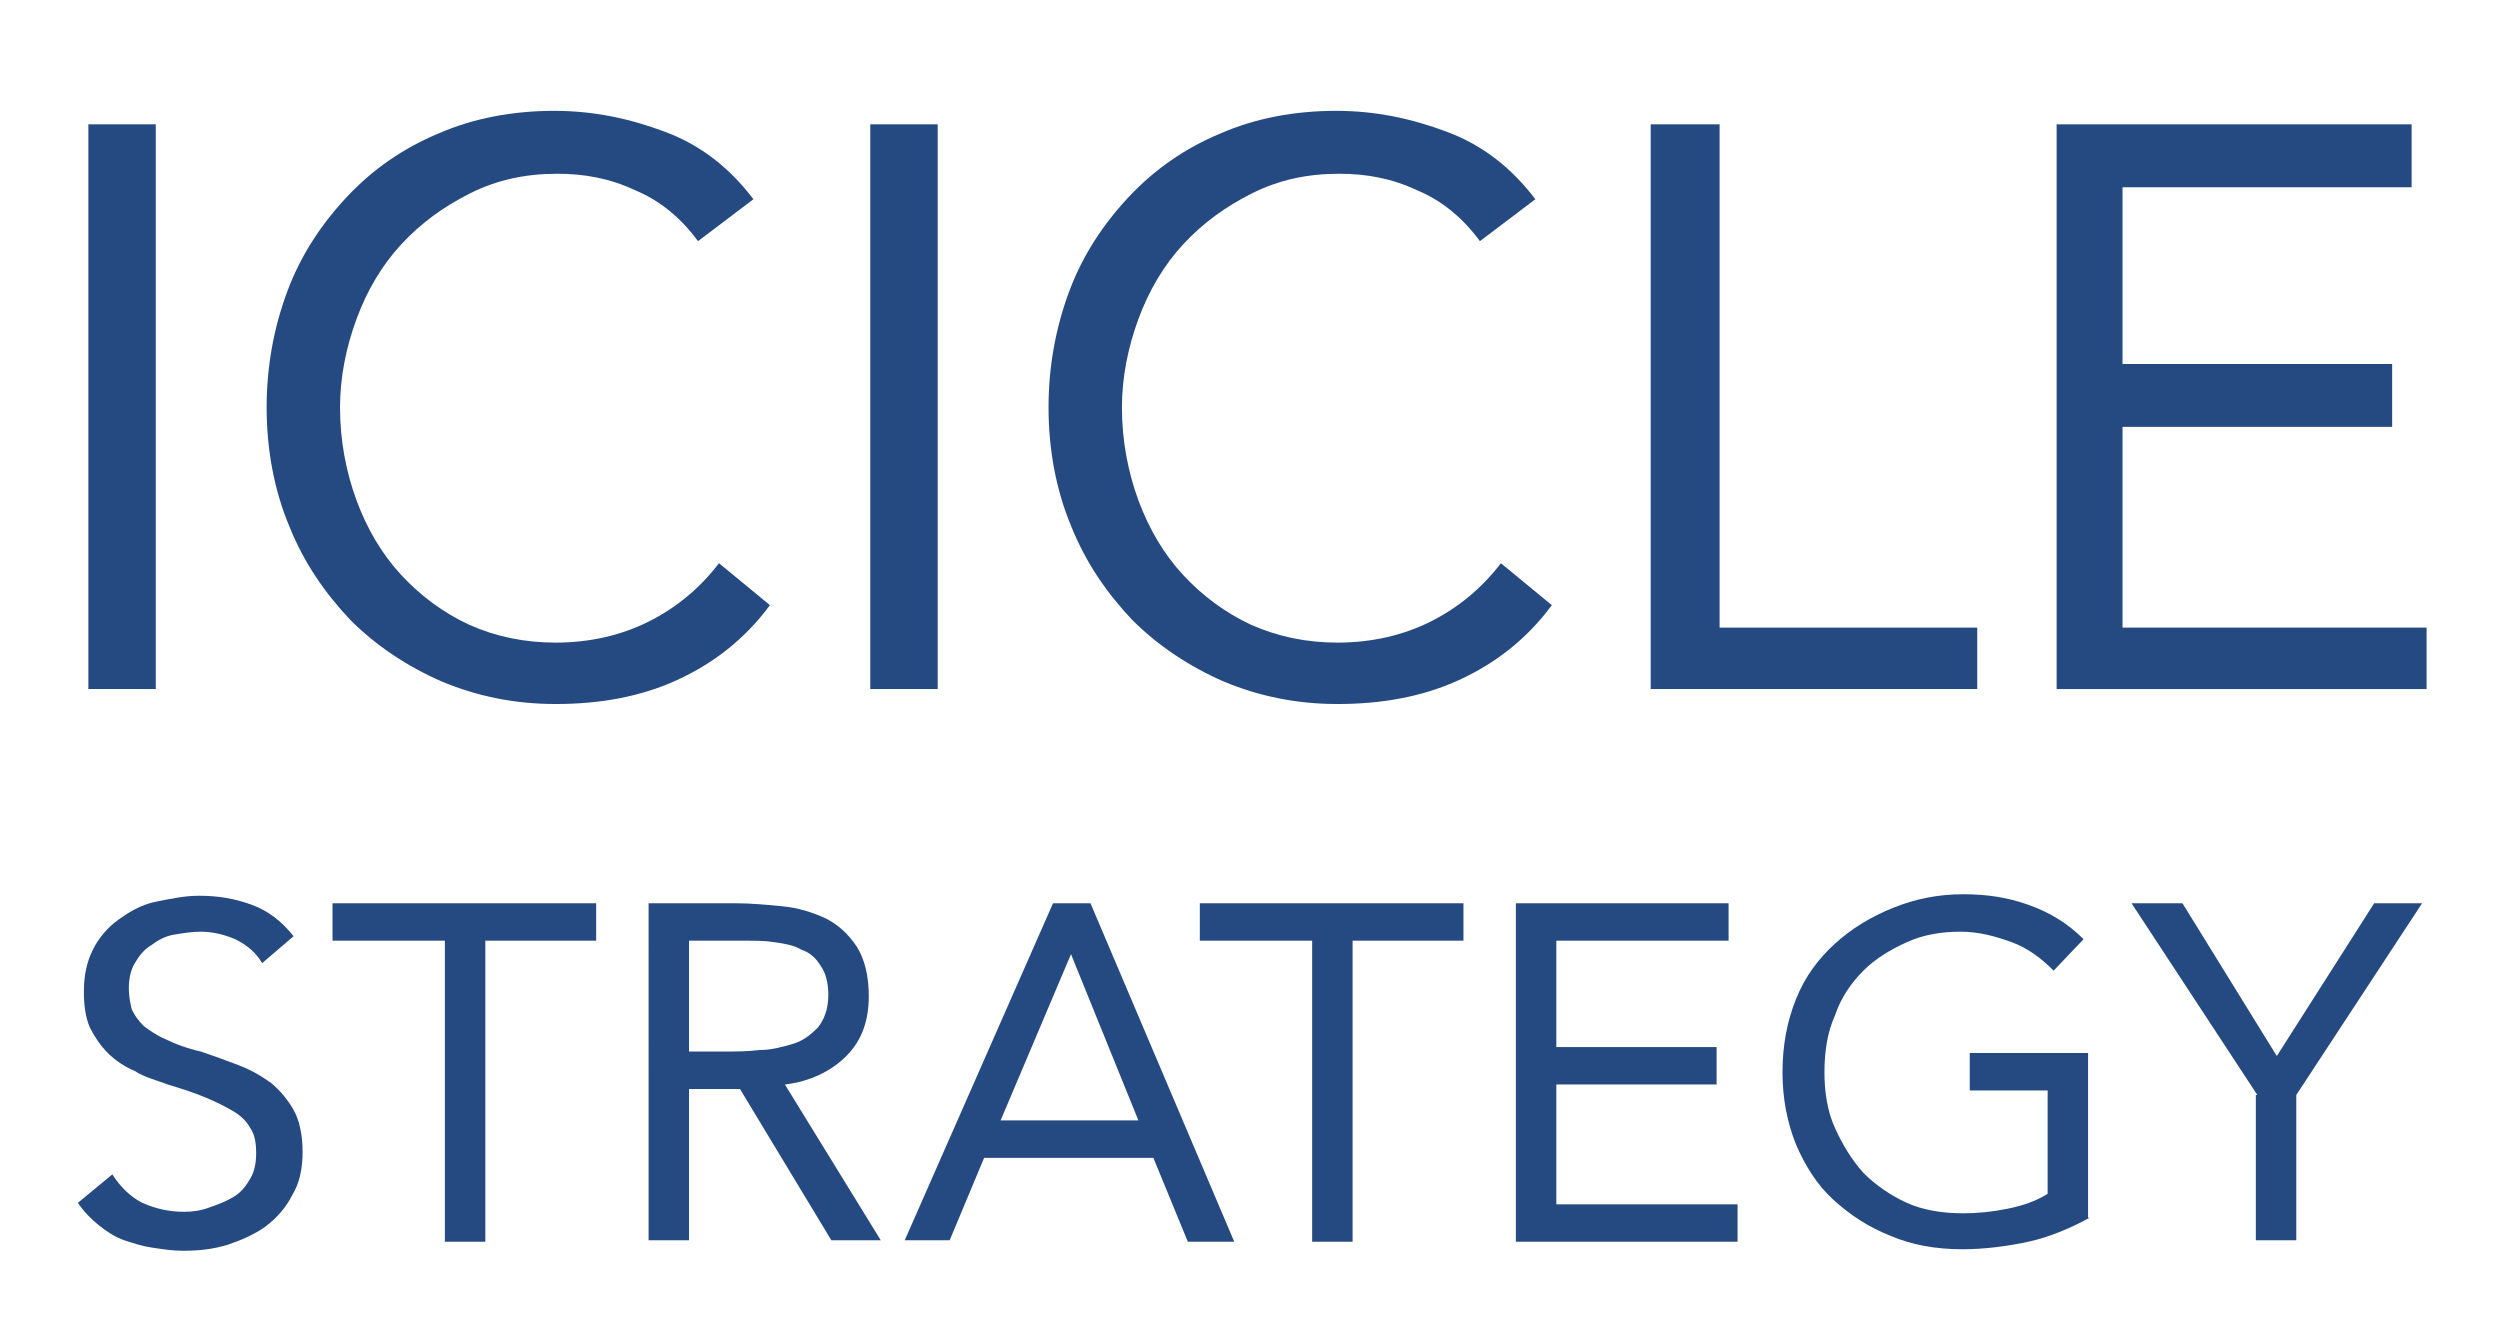
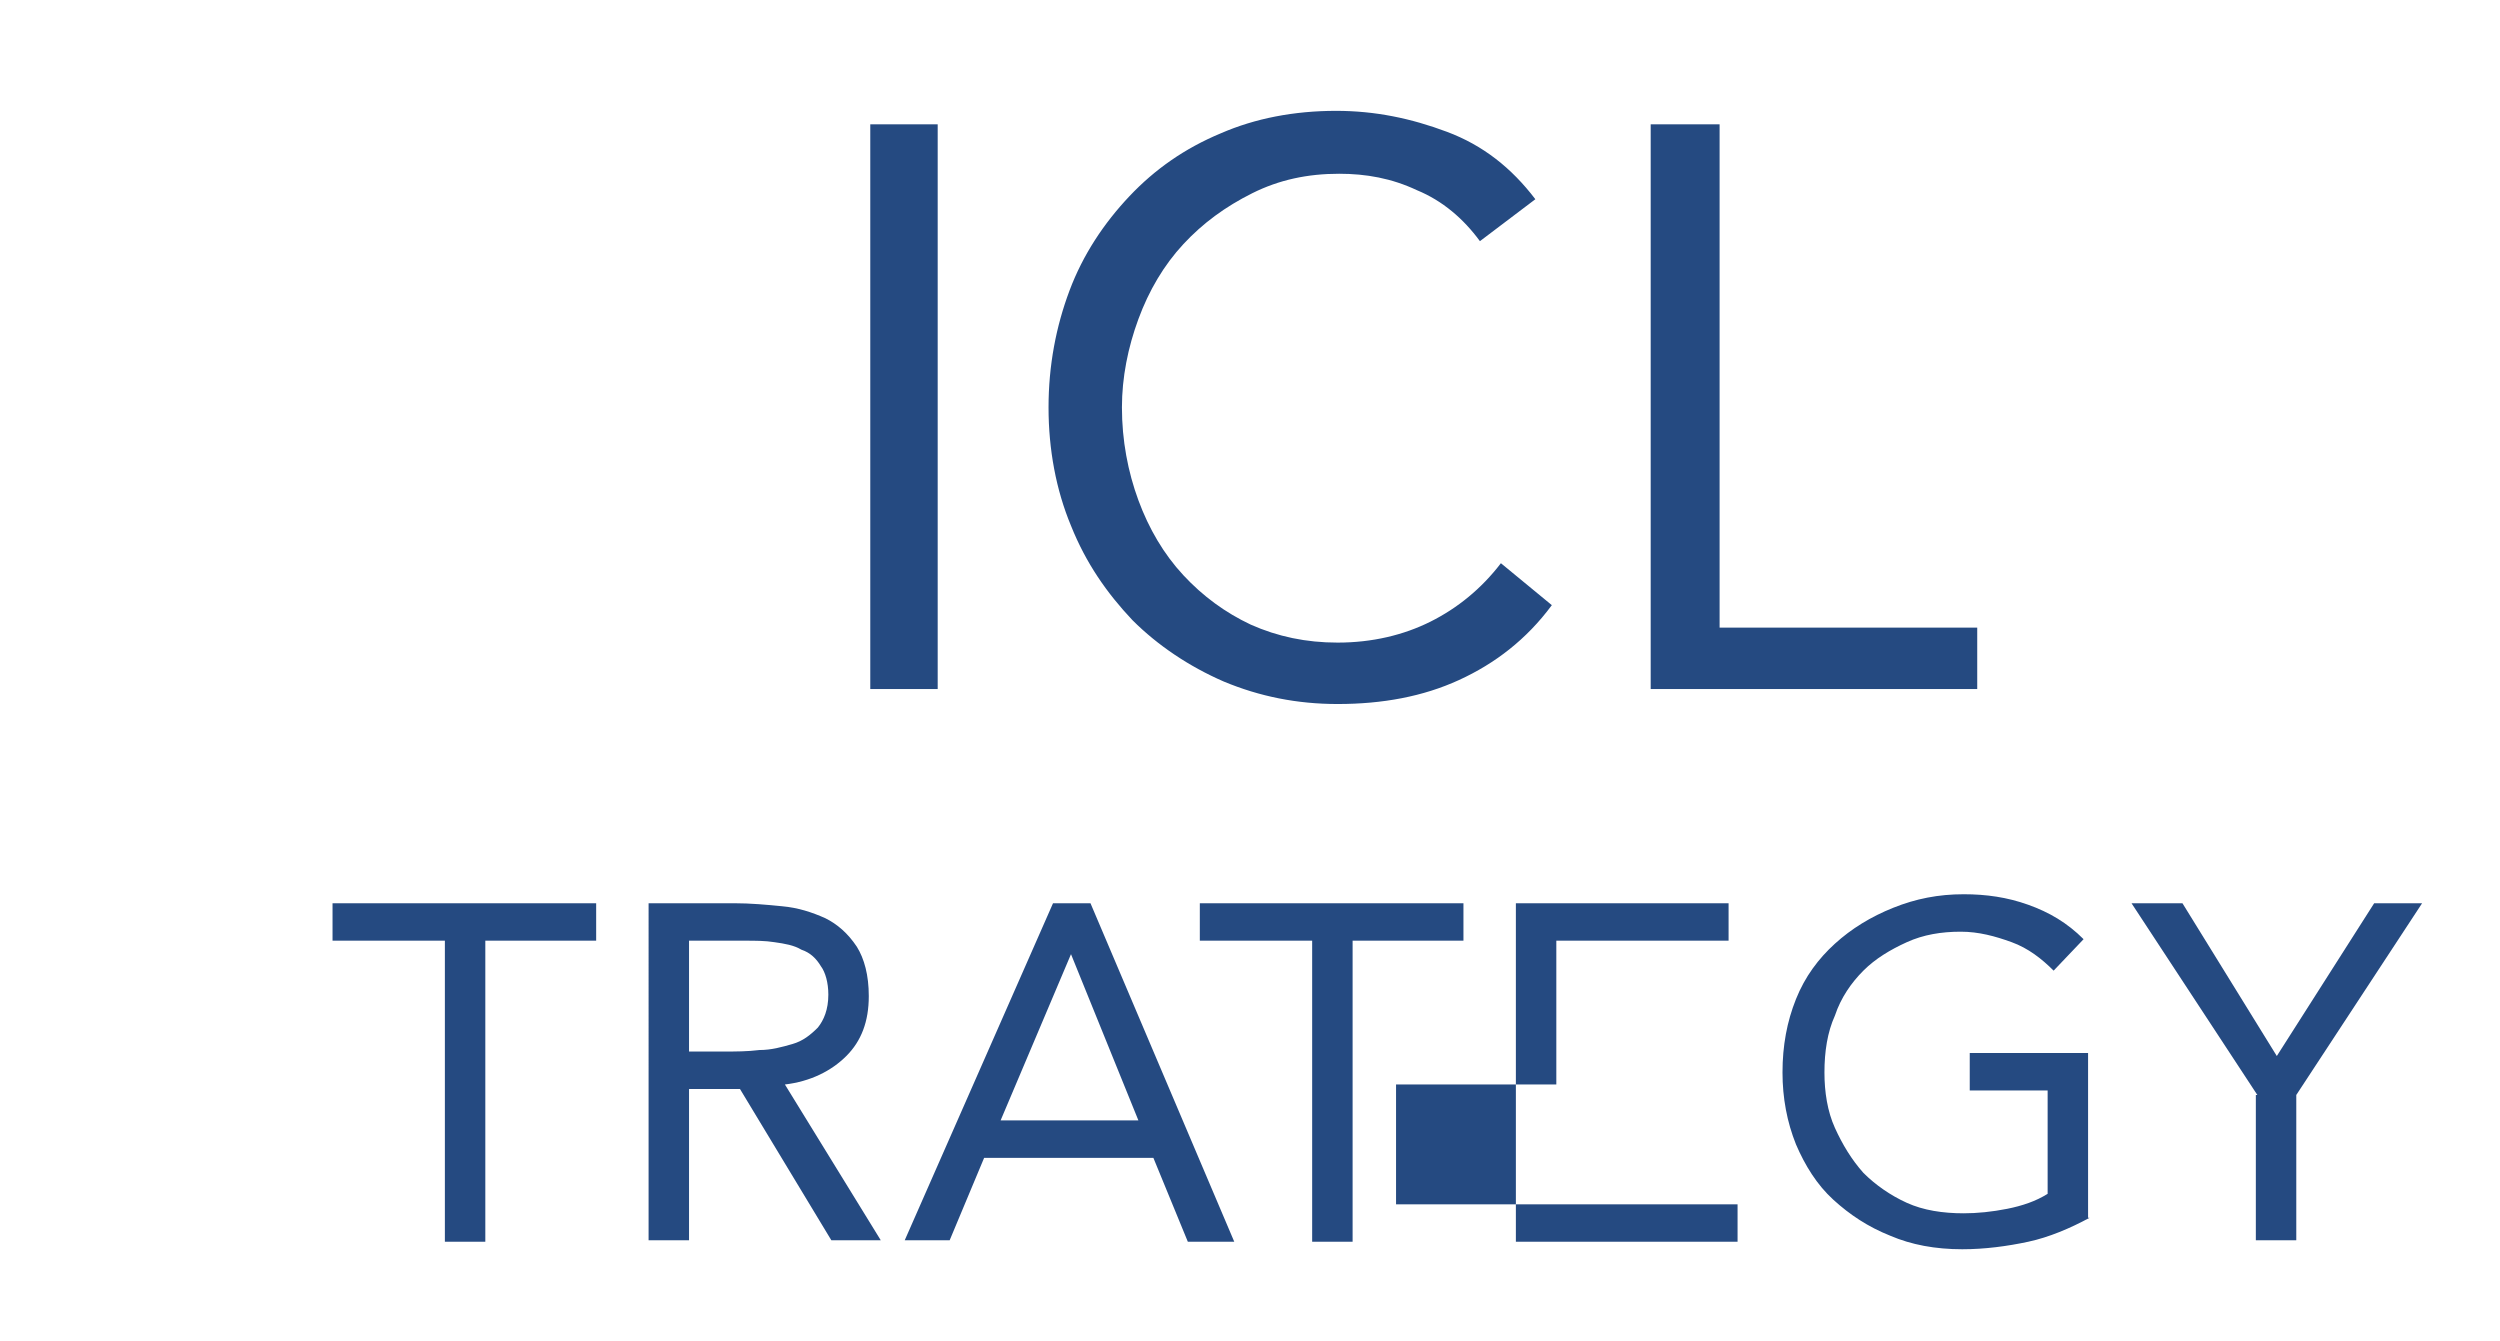
<svg xmlns="http://www.w3.org/2000/svg" version="1.1" id="Layer_1" x="0px" y="0px" viewBox="0 0 166.9 89.5" style="enable-background:new 0 0 166.9 89.5;" xml:space="preserve">
  <style type="text/css">
	.st0{fill:#254A81;}
</style>
  <g>
-     <path class="st0" d="M5.9,8.3h4.5V46H5.9V8.3z" />
-     <path class="st0" d="M46.6,16.1c-1.1-1.5-2.5-2.7-4.2-3.4c-1.7-0.8-3.4-1.1-5.2-1.1c-2.1,0-4,0.4-5.8,1.3c-1.8,0.9-3.3,2-4.6,3.4   s-2.3,3.1-3,5c-0.7,1.9-1.1,3.9-1.1,5.9c0,2.2,0.4,4.3,1.1,6.2c0.7,1.9,1.7,3.6,3,5c1.3,1.4,2.8,2.5,4.5,3.3   c1.8,0.8,3.7,1.2,5.8,1.2c2.3,0,4.4-0.5,6.2-1.4c1.8-0.9,3.4-2.2,4.7-3.9l3.4,2.8c-1.7,2.3-3.8,3.9-6.2,5c-2.4,1.1-5.1,1.6-8.1,1.6   c-2.7,0-5.2-0.5-7.6-1.5c-2.3-1-4.4-2.4-6.1-4.1c-1.7-1.8-3.1-3.8-4.1-6.3c-1-2.4-1.5-5.1-1.5-7.9c0-2.8,0.5-5.4,1.4-7.8   c0.9-2.4,2.3-4.5,4-6.3c1.7-1.8,3.7-3.2,6.1-4.2c2.3-1,4.9-1.5,7.7-1.5c2.6,0,5,0.5,7.4,1.4c2.4,0.9,4.3,2.4,5.9,4.5L46.6,16.1z" />
    <path class="st0" d="M58.1,8.3h4.5V46h-4.5V8.3z" />
    <path class="st0" d="M98.8,16.1c-1.1-1.5-2.5-2.7-4.2-3.4c-1.7-0.8-3.4-1.1-5.2-1.1c-2.1,0-4,0.4-5.8,1.3c-1.8,0.9-3.3,2-4.6,3.4   s-2.3,3.1-3,5c-0.7,1.9-1.1,3.9-1.1,5.9c0,2.2,0.4,4.3,1.1,6.2c0.7,1.9,1.7,3.6,3,5c1.3,1.4,2.8,2.5,4.5,3.3   c1.8,0.8,3.7,1.2,5.8,1.2c2.3,0,4.4-0.5,6.2-1.4c1.8-0.9,3.4-2.2,4.7-3.9l3.4,2.8c-1.7,2.3-3.8,3.9-6.2,5c-2.4,1.1-5.1,1.6-8.1,1.6   c-2.7,0-5.2-0.5-7.6-1.5c-2.3-1-4.4-2.4-6.1-4.1c-1.7-1.8-3.1-3.8-4.1-6.3c-1-2.4-1.5-5.1-1.5-7.9c0-2.8,0.5-5.4,1.4-7.8   c0.9-2.4,2.3-4.5,4-6.3c1.7-1.8,3.7-3.2,6.1-4.2c2.3-1,4.9-1.5,7.7-1.5c2.6,0,5,0.5,7.4,1.4s4.3,2.4,5.9,4.5L98.8,16.1z" />
    <path class="st0" d="M110.3,8.3h4.5v33.6H132V46h-21.8V8.3z" />
-     <path class="st0" d="M137.3,8.3h23.7v4.2h-19.3v11.8h18v4.2h-18v13.4H162V46h-24.7V8.3z" />
-     <path class="st0" d="M17.5,64.3c-0.4-0.7-1-1.2-1.8-1.6c-0.7-0.3-1.5-0.5-2.3-0.5c-0.6,0-1.2,0.1-1.8,0.2s-1.1,0.4-1.5,0.7   c-0.5,0.3-0.8,0.7-1.1,1.2c-0.3,0.5-0.4,1.1-0.4,1.7c0,0.5,0.1,1,0.2,1.4c0.2,0.4,0.4,0.7,0.8,1.1c0.4,0.3,0.8,0.6,1.5,0.9   c0.6,0.3,1.4,0.6,2.3,0.8c0.9,0.3,1.7,0.6,2.5,0.9c0.8,0.3,1.5,0.7,2.2,1.2c0.6,0.5,1.1,1.1,1.5,1.8c0.4,0.7,0.6,1.7,0.6,2.8   c0,1.1-0.2,2.1-0.7,2.9c-0.4,0.8-1,1.5-1.8,2.1c-0.7,0.5-1.6,0.9-2.5,1.2c-1,0.3-1.9,0.4-3,0.4c-0.7,0-1.3-0.1-2-0.2   c-0.7-0.1-1.3-0.3-1.9-0.5s-1.2-0.6-1.7-1c-0.5-0.4-1-0.9-1.4-1.5l2.3-1.9c0.5,0.8,1.2,1.5,2,1.9c0.9,0.4,1.8,0.6,2.8,0.6   c0.6,0,1.2-0.1,1.7-0.3c0.6-0.2,1.1-0.4,1.6-0.7c0.5-0.3,0.8-0.7,1.1-1.2c0.3-0.5,0.4-1.1,0.4-1.7c0-0.7-0.1-1.3-0.4-1.7   c-0.2-0.4-0.6-0.8-1.1-1.1c-0.5-0.3-1.1-0.6-1.8-0.9s-1.6-0.6-2.6-0.9c-0.8-0.3-1.6-0.5-2.2-0.9c-0.7-0.3-1.3-0.7-1.8-1.2   c-0.5-0.5-0.9-1.1-1.2-1.7c-0.3-0.7-0.4-1.5-0.4-2.4c0-1.1,0.2-2,0.6-2.8c0.4-0.8,1-1.5,1.7-2c0.7-0.5,1.5-1,2.5-1.2   s1.9-0.4,2.9-0.4c1.3,0,2.4,0.2,3.5,0.6c1.1,0.4,2,1.1,2.8,2.1L17.5,64.3z" />
    <path class="st0" d="M39.9,62.8h-7.5v20.1h-2.7V62.8h-7.5v-2.5h17.6V62.8z" />
    <path class="st0" d="M43.3,60.3H49c1.1,0,2.2,0.1,3.2,0.2c1.1,0.1,2,0.4,2.9,0.8c0.8,0.4,1.5,1,2.1,1.9c0.5,0.8,0.8,1.9,0.8,3.3   c0,1.7-0.5,3-1.5,4c-1,1-2.4,1.7-4.1,1.9l6.4,10.4h-3.3l-6.1-10.1H46v10.1h-2.7V60.3z M46,70.2h2.4c0.7,0,1.5,0,2.3-0.1   c0.8,0,1.5-0.2,2.2-0.4c0.7-0.2,1.2-0.6,1.7-1.1c0.4-0.5,0.7-1.2,0.7-2.2c0-0.8-0.2-1.5-0.5-1.9c-0.3-0.5-0.7-0.9-1.3-1.1   c-0.5-0.3-1.1-0.4-1.8-0.5c-0.6-0.1-1.3-0.1-2-0.1H46V70.2z" />
    <path class="st0" d="M70.3,60.3h2.5l9.6,22.6h-3.1L77,77.3H65.7l-2.3,5.5h-3L70.3,60.3z M71.5,63.7L71.5,63.7l-4.7,11.1H76   L71.5,63.7z" />
    <path class="st0" d="M97.8,62.8h-7.5v20.1h-2.7V62.8h-7.5v-2.5h17.6V62.8z" />
-     <path class="st0" d="M101.2,60.3h14.2v2.5h-11.5v7.1h10.7v2.5h-10.7v8H116v2.5h-14.8V60.3z" />
+     <path class="st0" d="M101.2,60.3h14.2v2.5h-11.5v7.1v2.5h-10.7v8H116v2.5h-14.8V60.3z" />
    <path class="st0" d="M139.5,81.3c-1.3,0.7-2.7,1.3-4.1,1.6c-1.4,0.3-2.9,0.5-4.4,0.5c-1.8,0-3.4-0.3-4.8-0.9   c-1.5-0.6-2.7-1.4-3.8-2.4c-1.1-1-1.9-2.3-2.5-3.7c-0.6-1.5-0.9-3.1-0.9-4.8c0-1.8,0.3-3.4,0.9-4.9c0.6-1.5,1.5-2.7,2.6-3.7   c1.1-1,2.4-1.8,3.9-2.4c1.5-0.6,3-0.9,4.7-0.9c1.5,0,2.9,0.2,4.3,0.7s2.6,1.2,3.7,2.3l-2,2.1c-0.8-0.8-1.7-1.5-2.8-1.9   c-1.1-0.4-2.2-0.7-3.4-0.7c-1.3,0-2.5,0.2-3.6,0.7c-1.1,0.5-2.1,1.1-2.9,1.9c-0.8,0.8-1.5,1.8-1.9,3c-0.5,1.1-0.7,2.4-0.7,3.8   c0,1.3,0.2,2.6,0.7,3.7c0.5,1.1,1.1,2.1,1.9,3c0.8,0.8,1.8,1.5,2.9,2s2.4,0.7,3.8,0.7c0.9,0,1.9-0.1,2.9-0.3c1-0.2,1.9-0.5,2.7-1   v-6.9h-5.2v-2.5h7.9V81.3z" />
    <path class="st0" d="M150.7,73.1l-8.4-12.8h3.4l6.3,10.2l6.5-10.2h3.2l-8.4,12.8v9.7h-2.7V73.1z" />
  </g>
</svg>